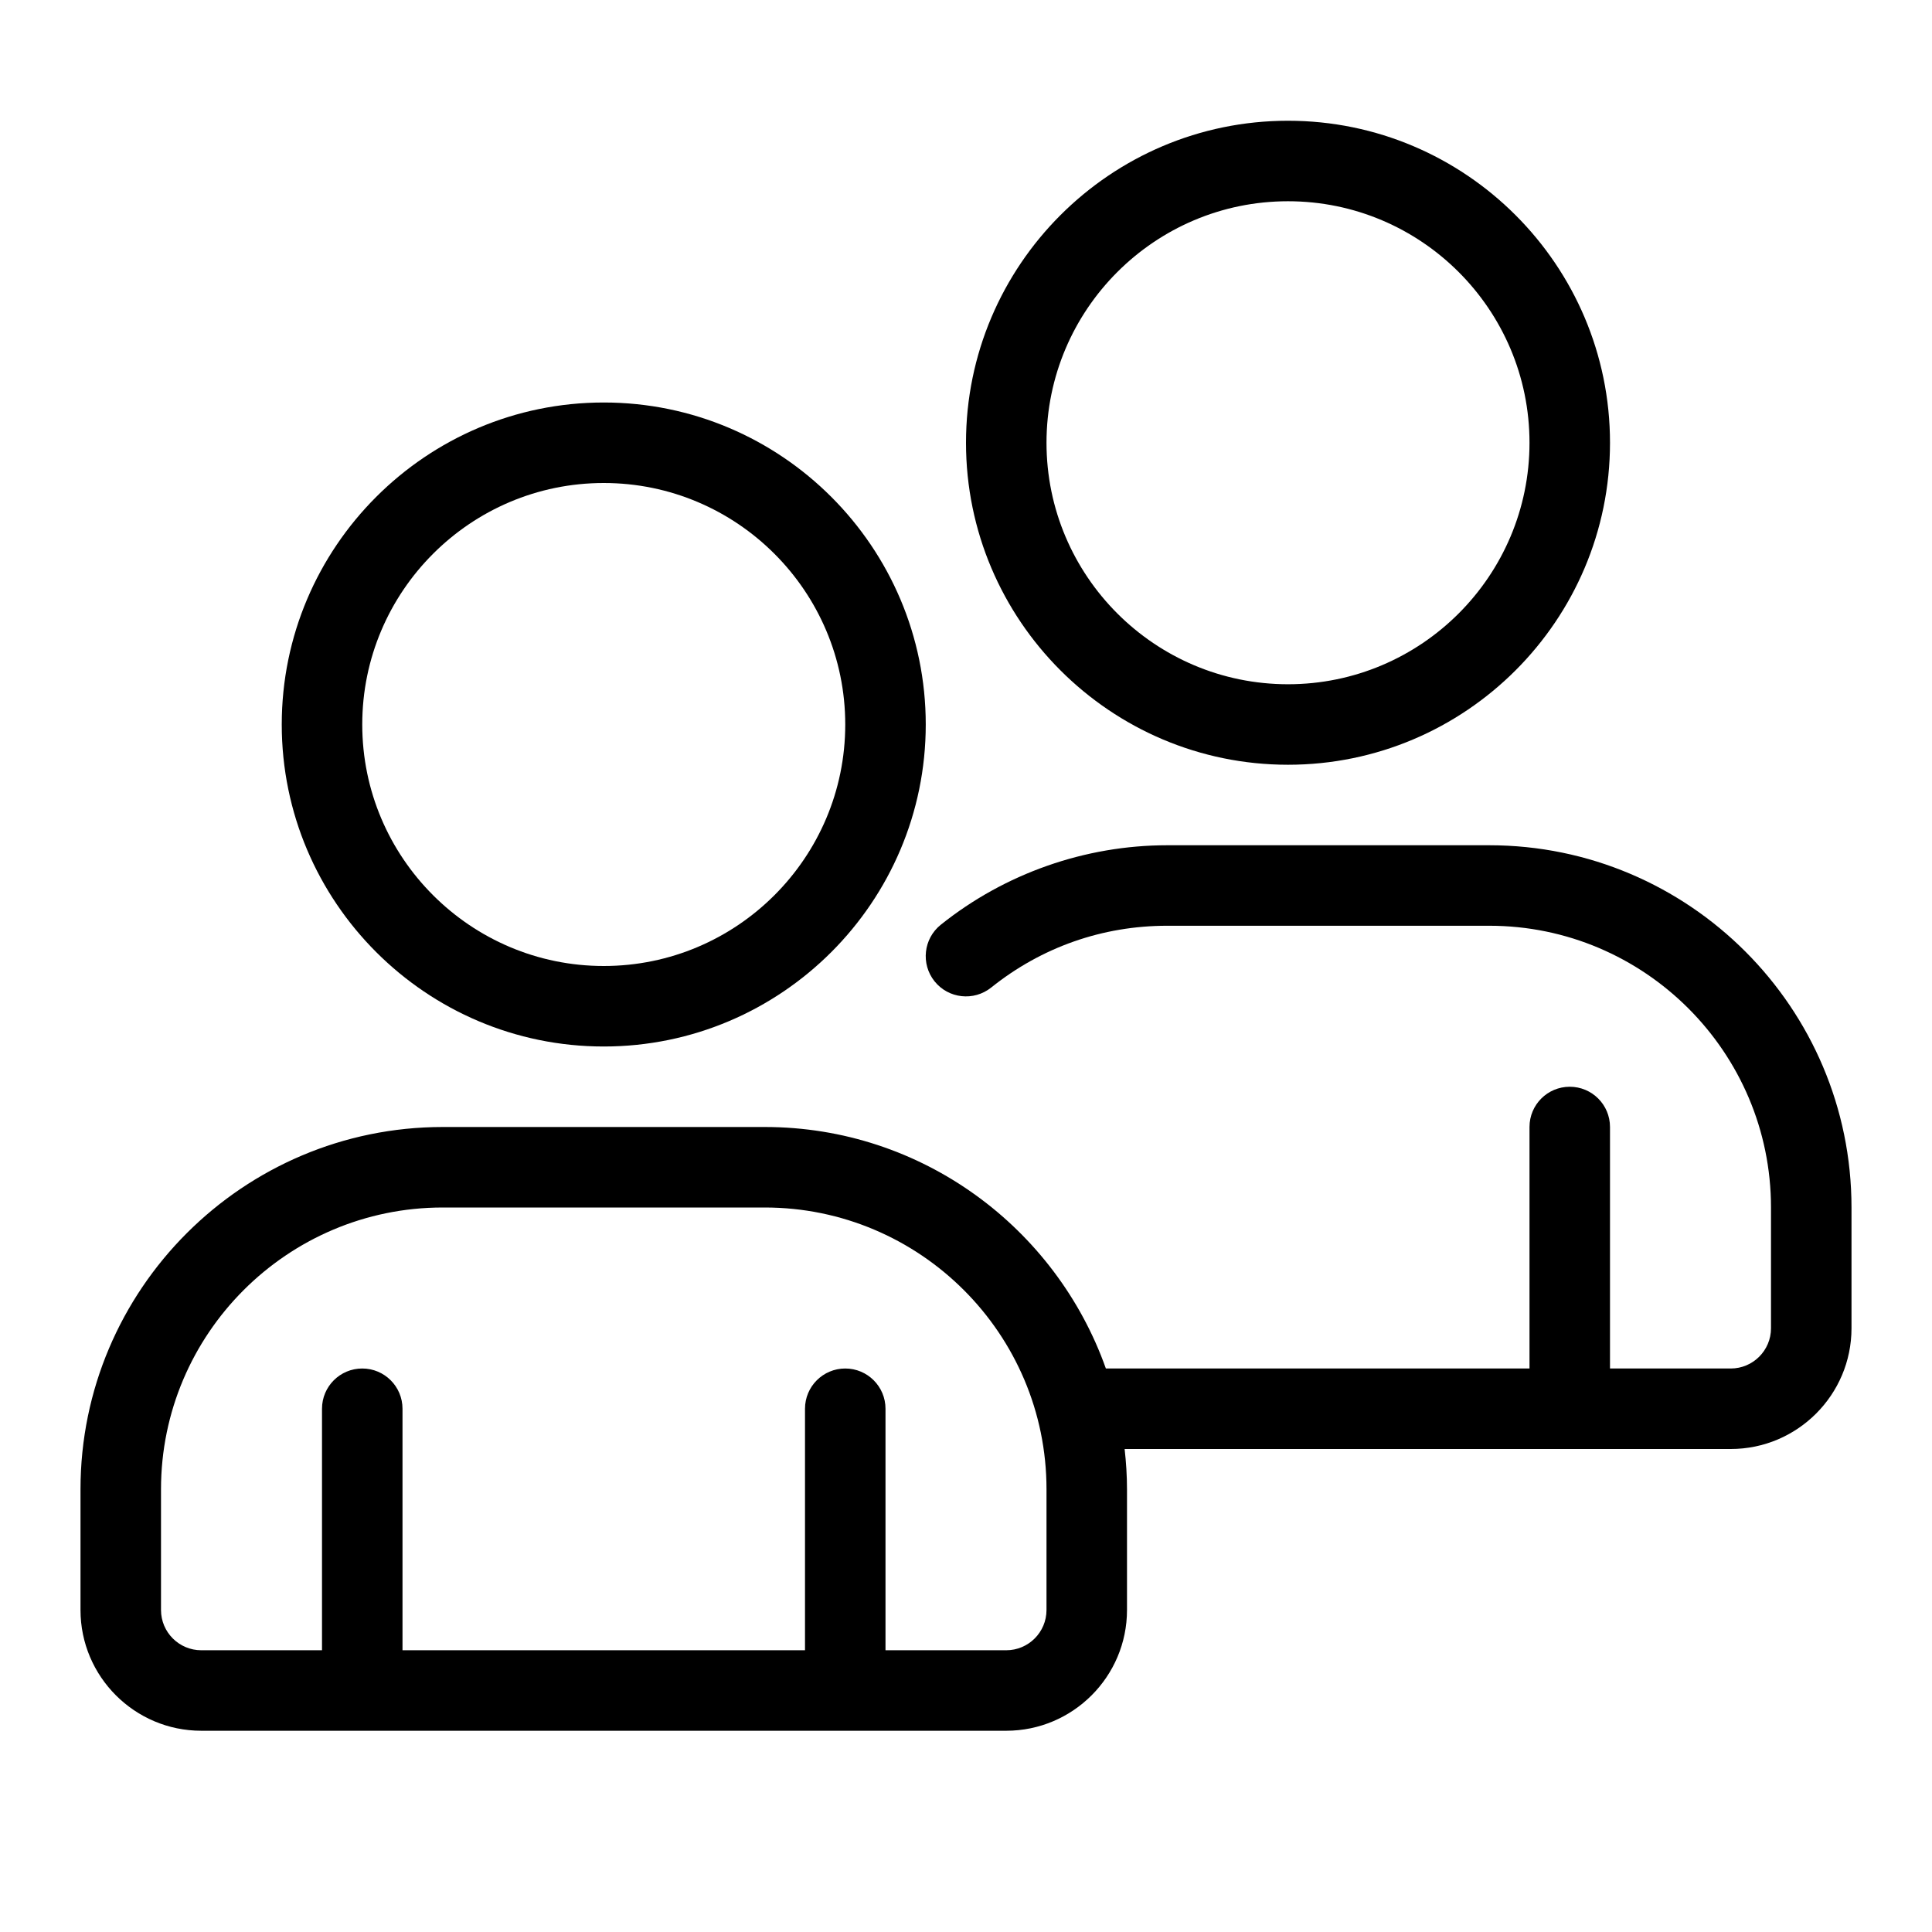
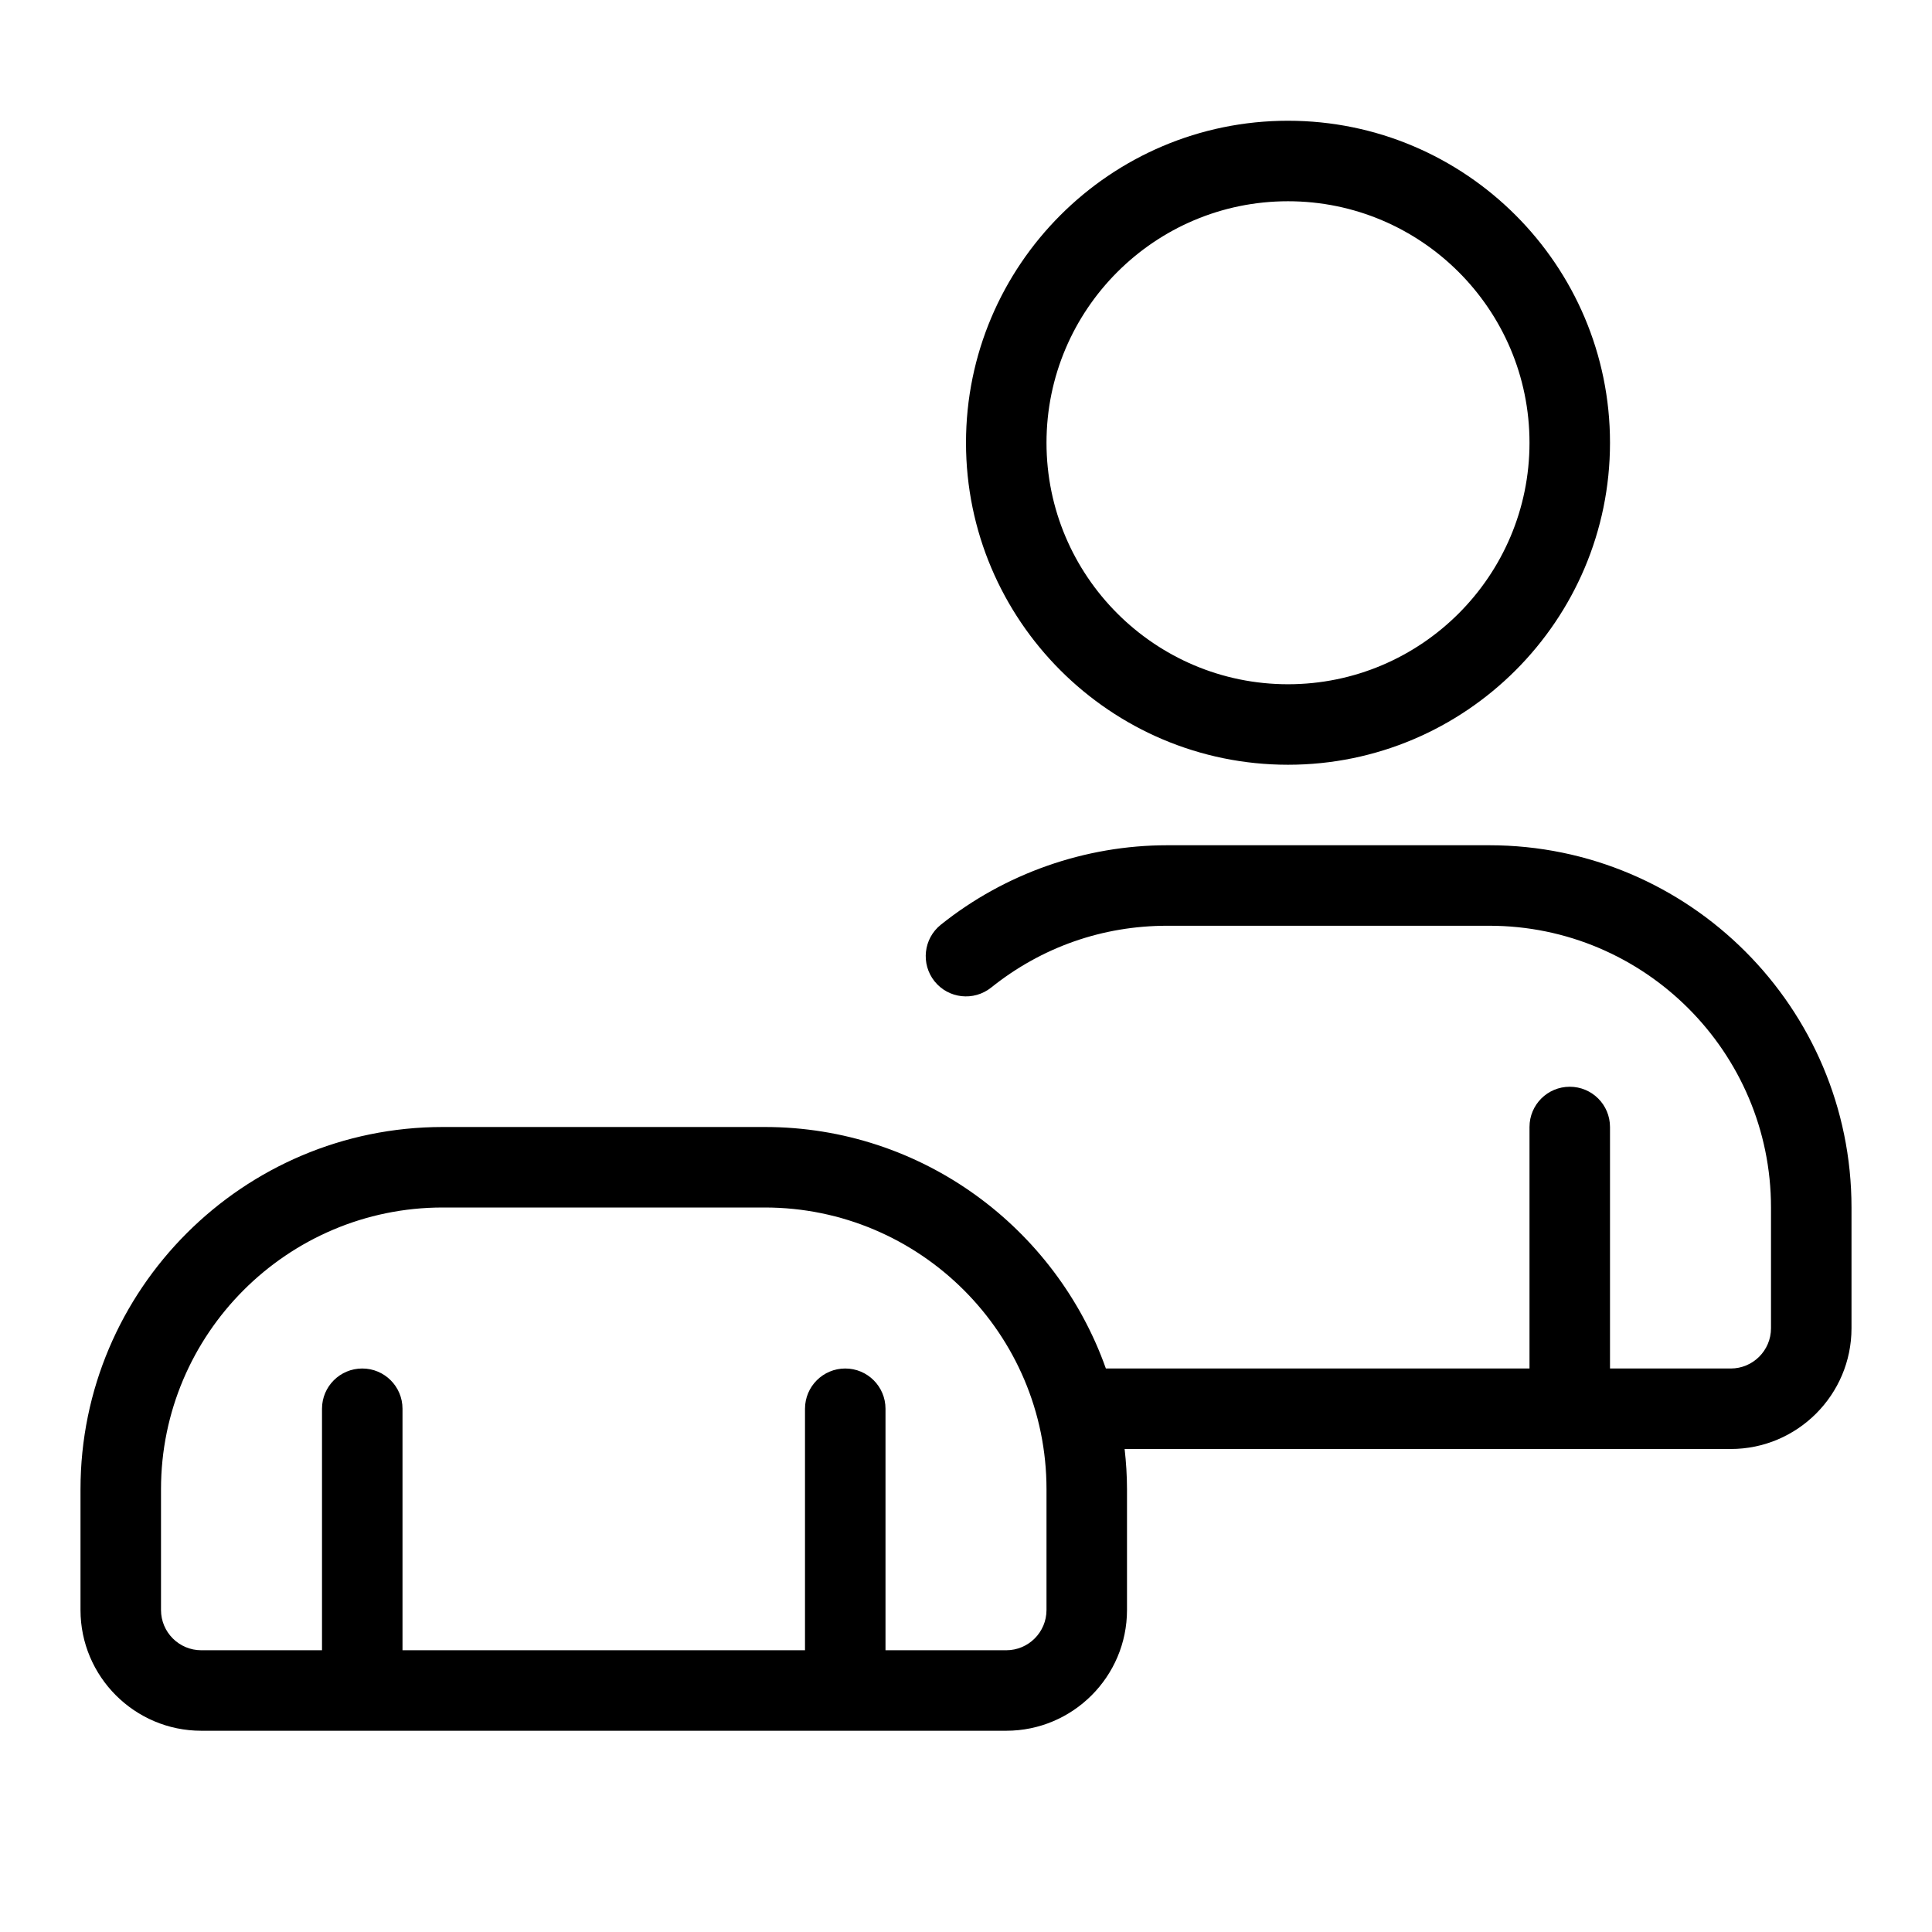
<svg xmlns="http://www.w3.org/2000/svg" id="Layer_1" height="512" viewBox="0 0 48 48" width="512">
  <g>
-     <path d="m15 26c4.411 0 8-3.589 8-8s-3.589-8-8-8-8 3.589-8 8 3.589 8 8 8zm0-14c3.309 0 6 2.691 6 6s-2.691 6-6 6-6-2.691-6-6 2.691-6 6-6z" />
    <path d="m37 21h-8c-2.039 0-4.037.702-5.626 1.975-.431.345-.5.975-.155 1.406.346.431.974.499 1.406.155 1.253-1.004 2.766-1.536 4.375-1.536h8c3.859 0 7 3.141 7 7v3c0 .552-.448 1-1 1h-3v-6c0-.553-.447-1-1-1s-1 .447-1 1v6h-10.525c-1.239-3.49-4.565-6-8.475-6h-8c-4.962 0-9 4.037-9 9v3c0 1.654 1.346 3 3 3h20c1.654 0 3-1.346 3-3v-3c0-.338-.022-.671-.059-1h15.059c1.654 0 3-1.346 3-3v-3c0-4.963-4.037-9-9-9zm-11 19c0 .552-.448 1-1 1h-3v-6c0-.553-.448-1-1-1s-1 .447-1 1v6h-10v-6c0-.553-.448-1-1-1s-1 .447-1 1v6h-3c-.551 0-1-.448-1-1v-3c0-3.859 3.14-7 7-7h8c3.86 0 7 3.141 7 7z" />
    <path d="m32 19c4.411 0 8-3.589 8-8s-3.589-8-8-8-8 3.589-8 8 3.589 8 8 8zm0-14c3.309 0 6 2.691 6 6s-2.691 6-6 6-6-2.691-6-6 2.691-6 6-6z" />
  </g>
</svg>